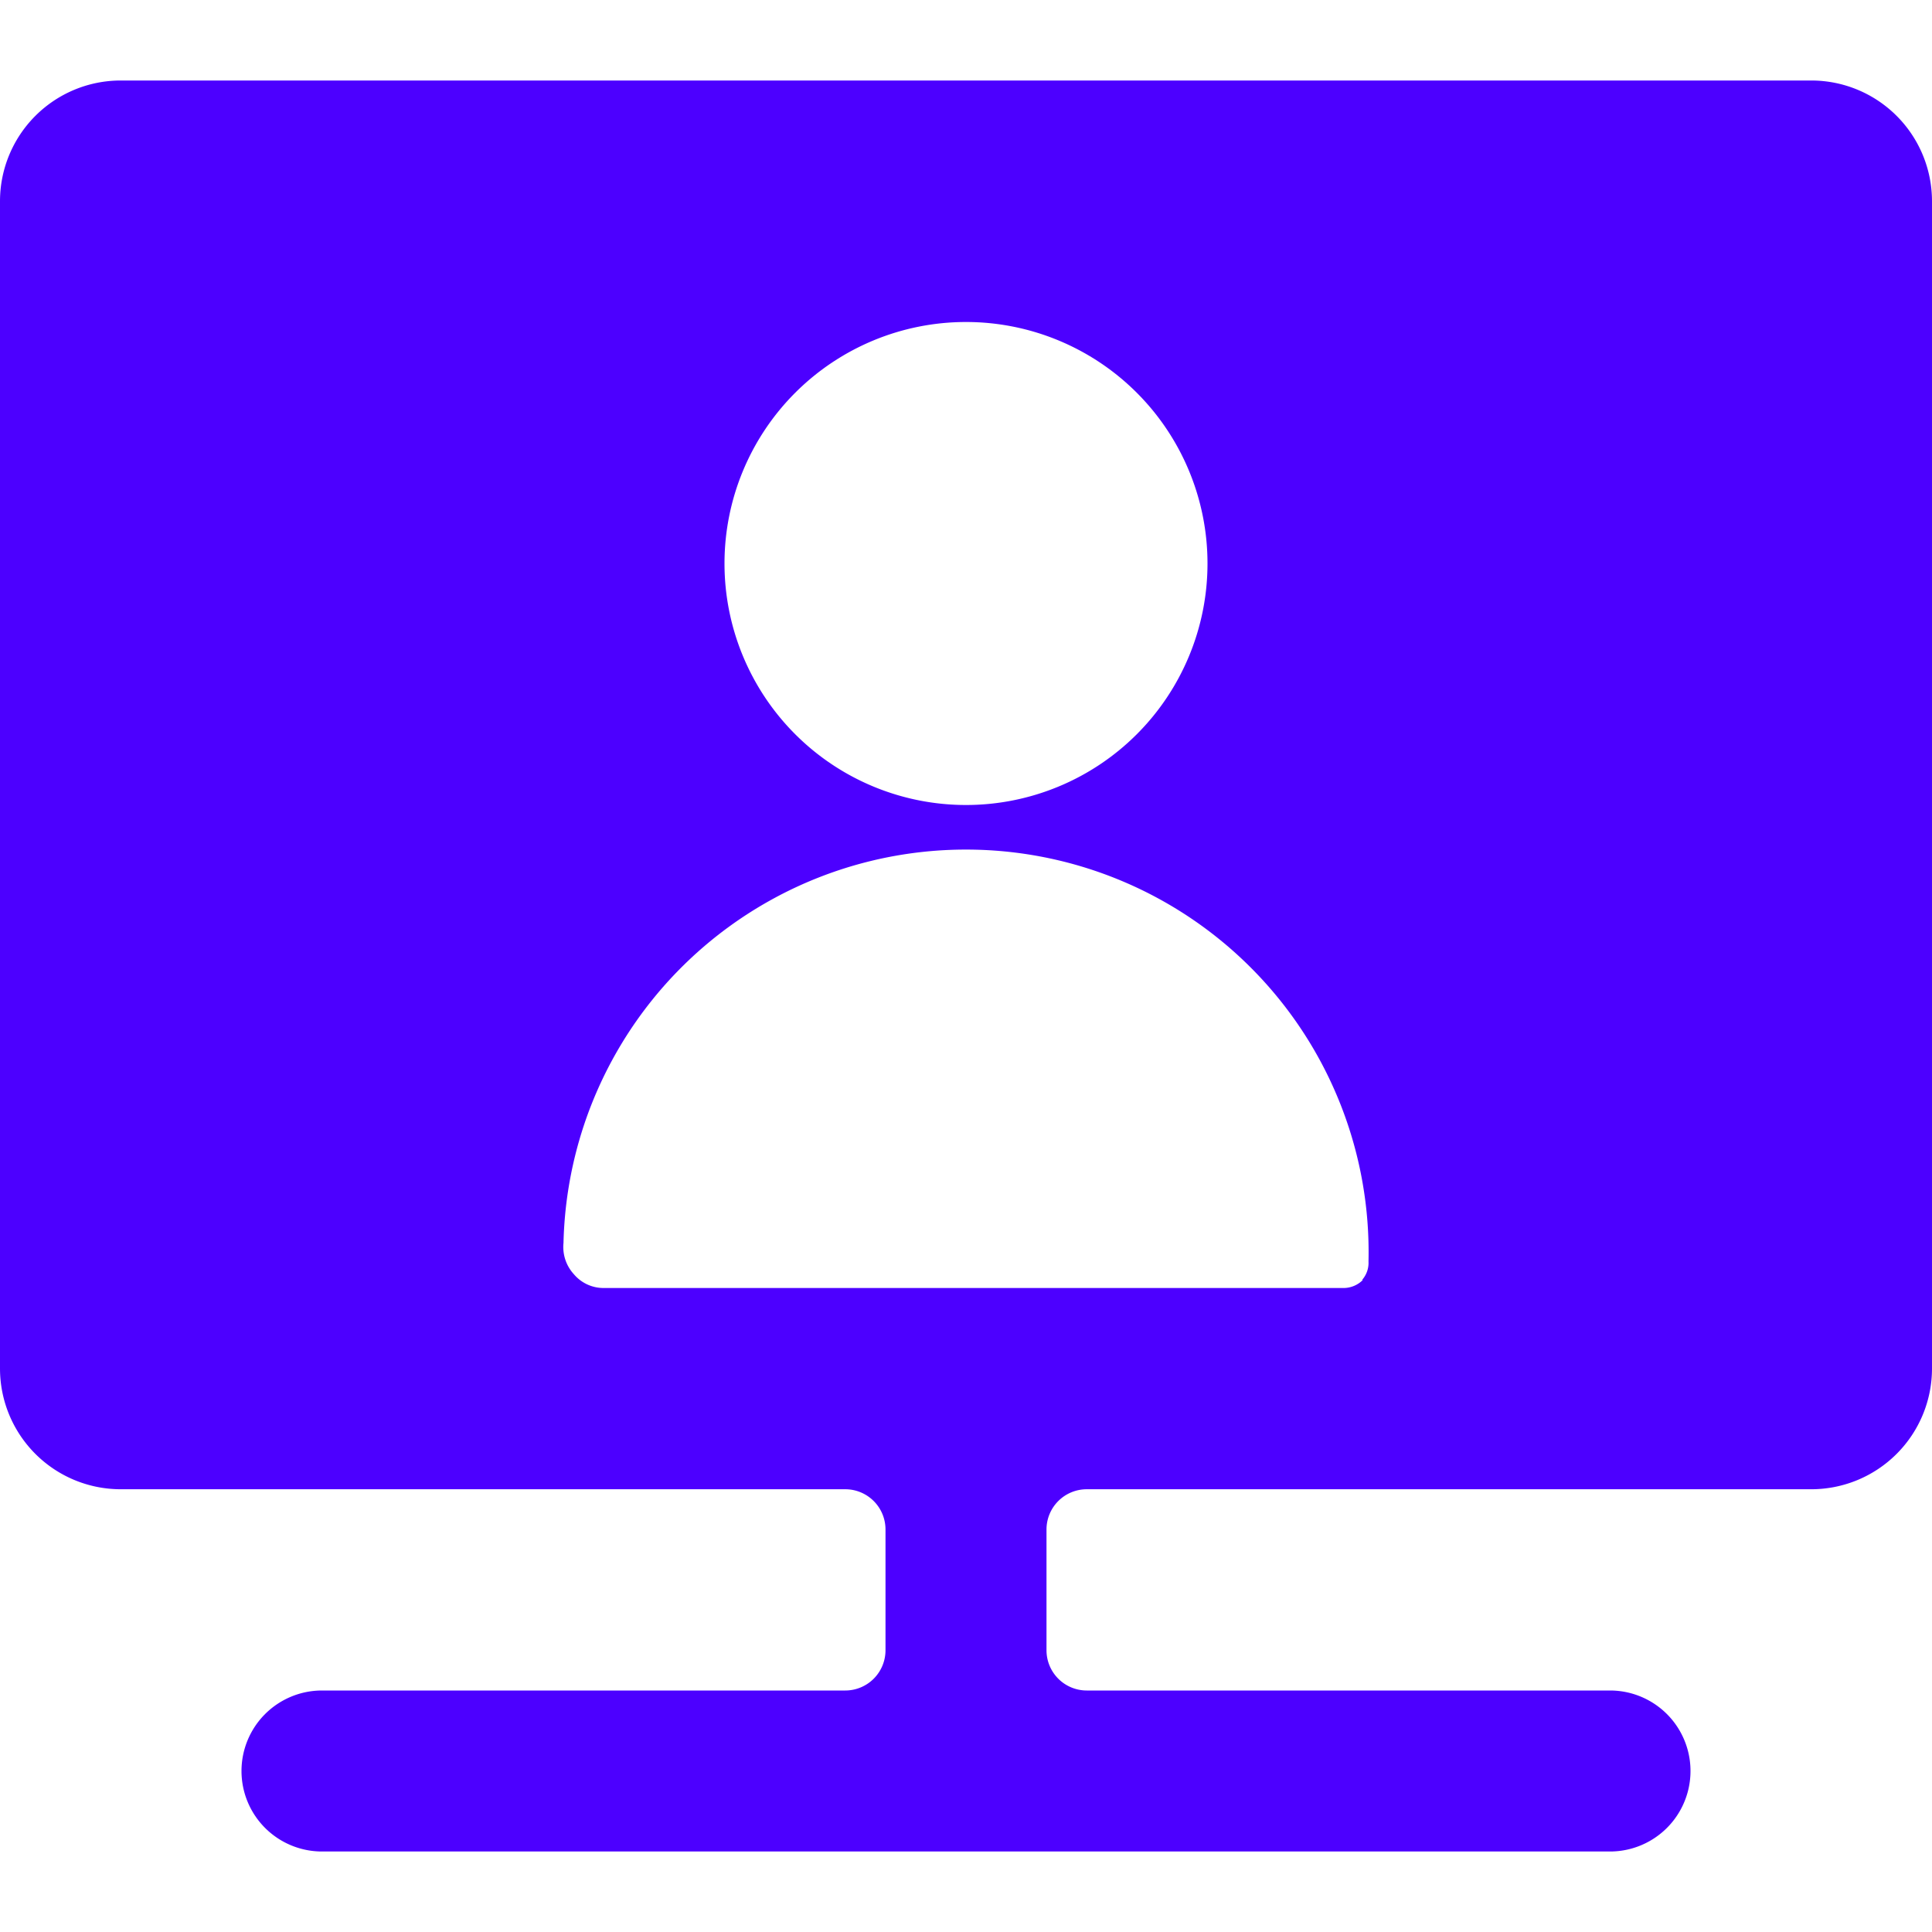
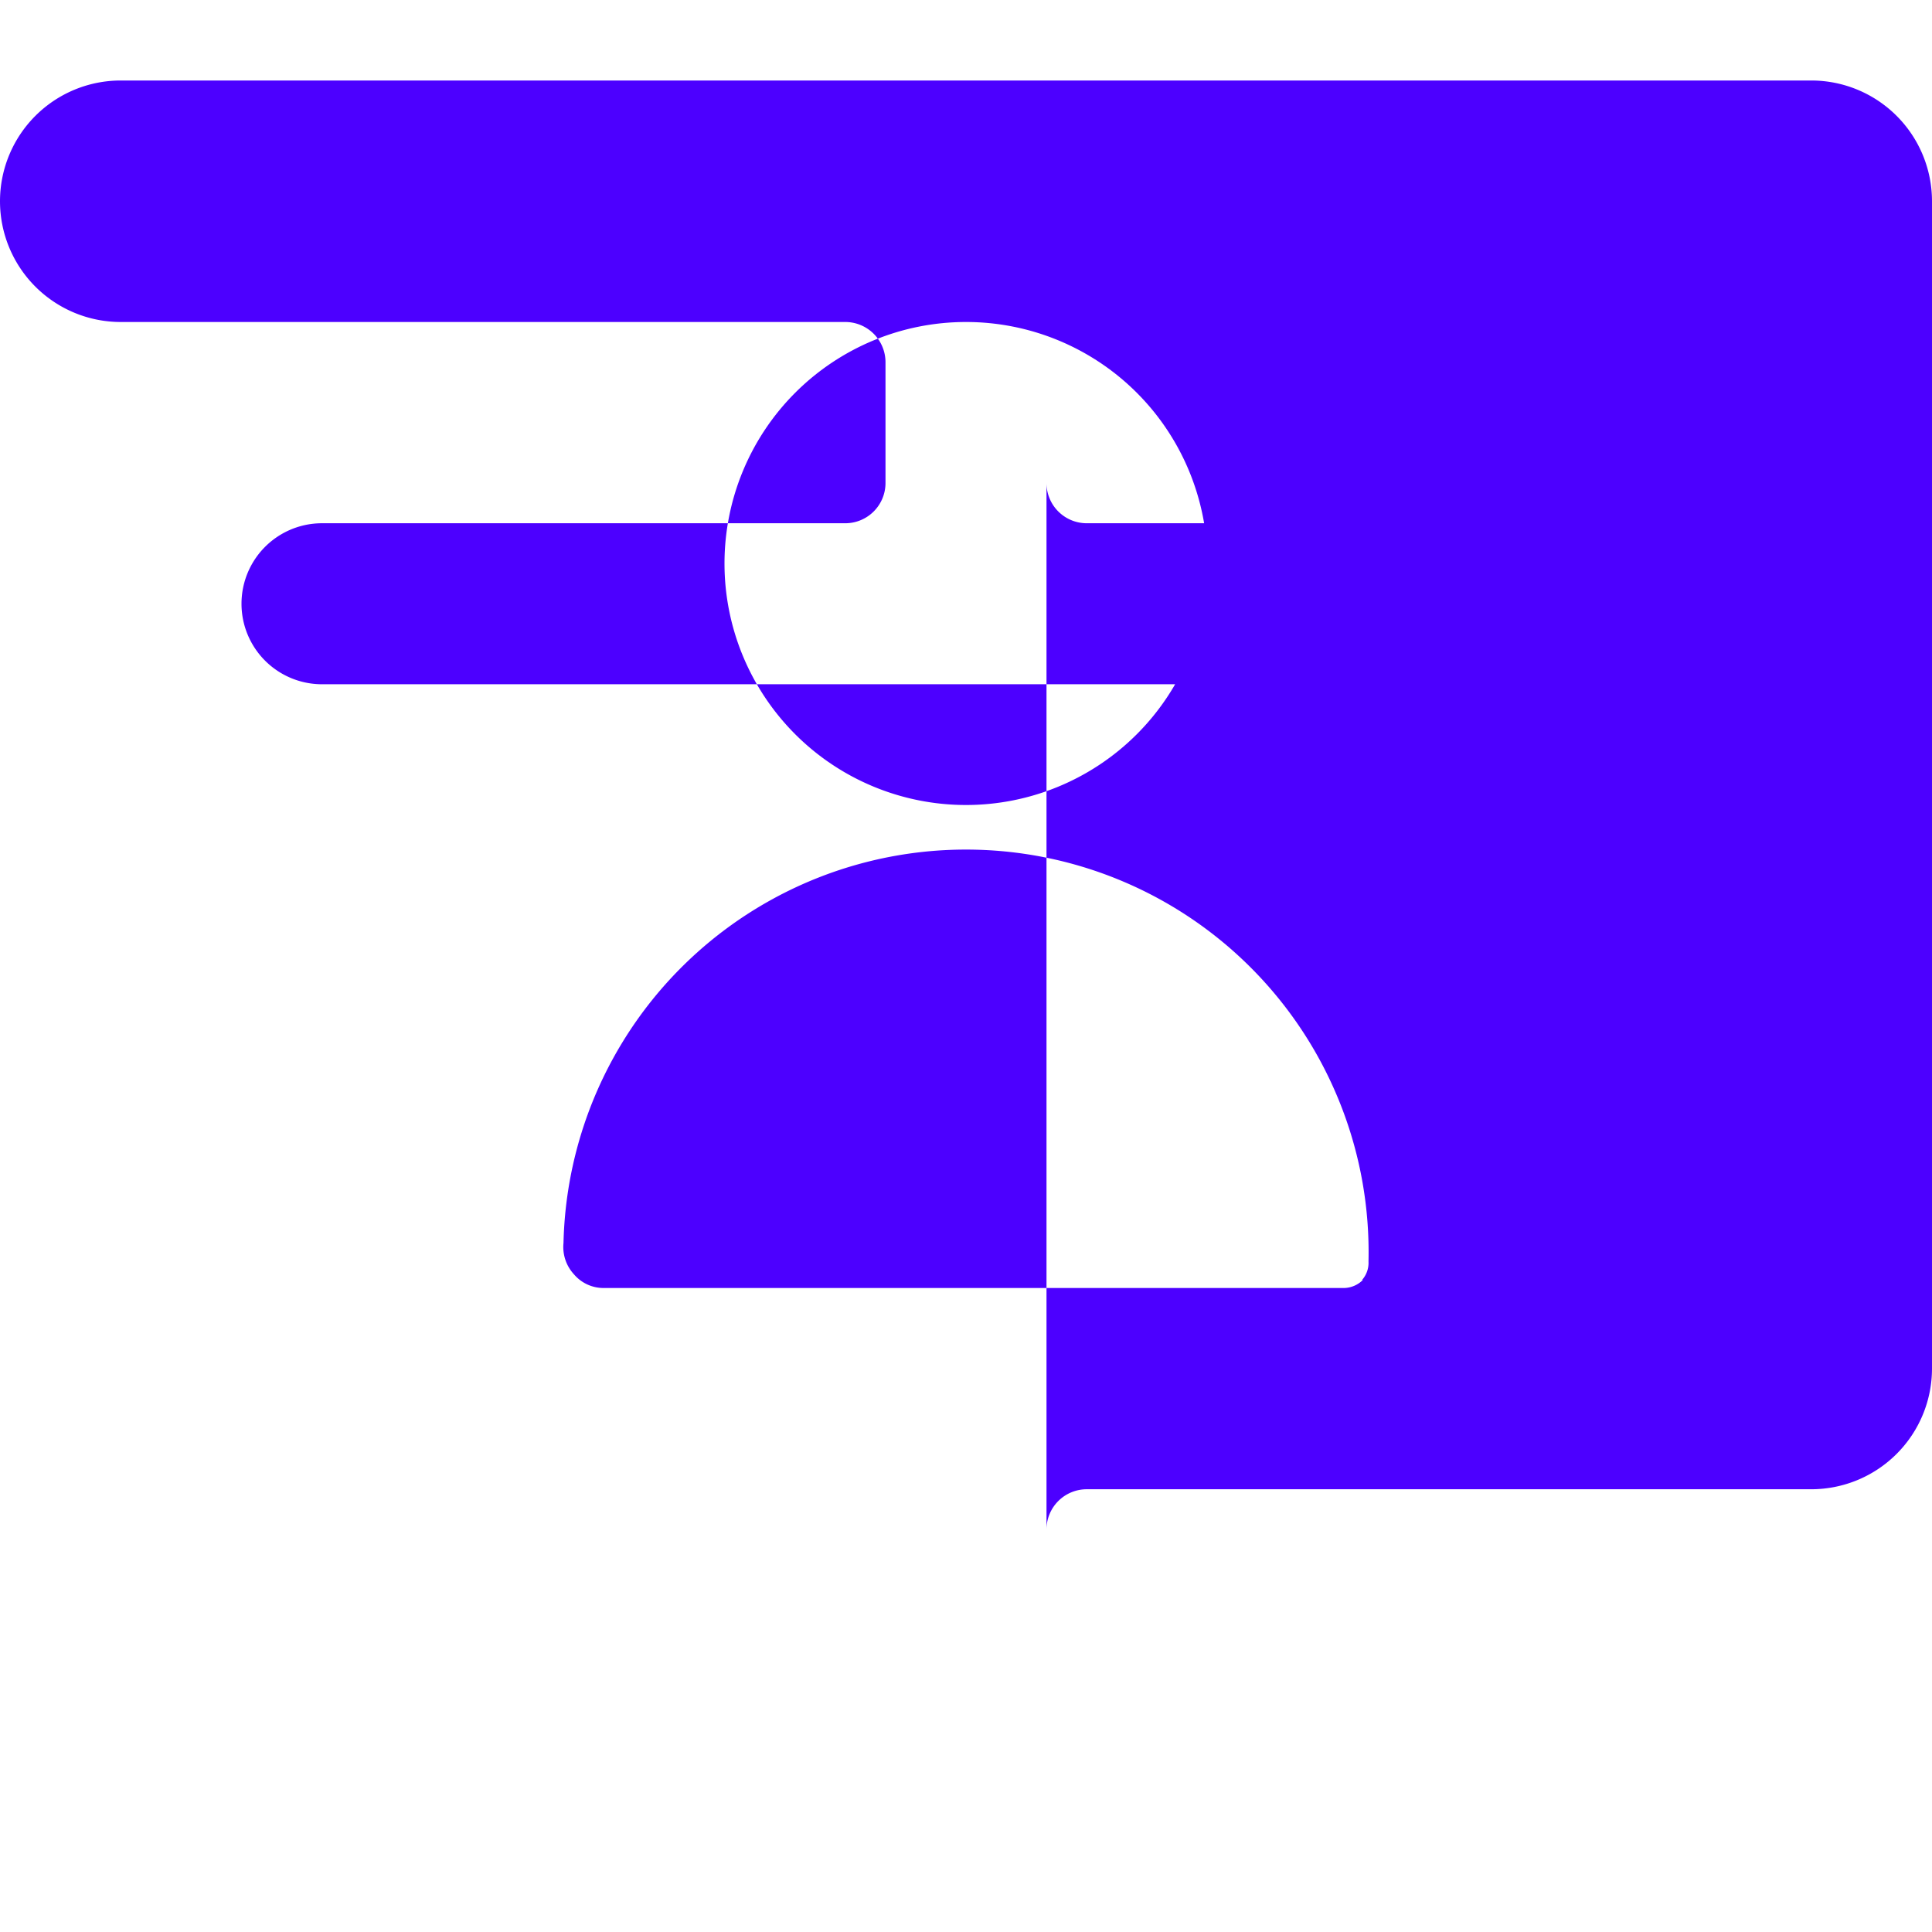
<svg xmlns="http://www.w3.org/2000/svg" viewBox="0 0 24 24" id="Single-Neutral-Monitor--Streamline-Ultimate.svg" height="24" width="24">
  <desc>Single Neutral Monitor Streamline Icon: https://streamlinehq.com</desc>
-   <path d="M22.5 1h-21A1.5 1.5 0 0 0 0 2.5V17a1.5 1.5 0 0 0 1.5 1.5h9a0.5 0.5 0 0 1 0.5 0.5v1.5a0.5 0.5 0 0 1 -0.5 0.5H4a1 1 0 0 0 0 2h16a1 1 0 0 0 0 -2h-6.5a0.5 0.5 0 0 1 -0.5 -0.5V19a0.5 0.5 0 0 1 0.5 -0.5h9A1.5 1.5 0 0 0 24 17V2.5A1.5 1.5 0 0 0 22.5 1ZM12 4a3 3 0 1 1 -3 3 3 3 0 0 1 3 -3Zm4.93 11.9a0.34 0.34 0 0 1 -0.23 0.1H7.5a0.48 0.48 0 0 1 -0.37 -0.17 0.5 0.5 0 0 1 -0.13 -0.39 5 5 0 0 1 10 0.23 0.32 0.32 0 0 1 -0.08 0.23Z" fill="#4c00ff" stroke-width="1" />
+   <path d="M22.5 1h-21A1.5 1.5 0 0 0 0 2.5a1.5 1.5 0 0 0 1.5 1.5h9a0.5 0.5 0 0 1 0.5 0.5v1.5a0.5 0.5 0 0 1 -0.5 0.5H4a1 1 0 0 0 0 2h16a1 1 0 0 0 0 -2h-6.5a0.5 0.5 0 0 1 -0.5 -0.5V19a0.5 0.5 0 0 1 0.5 -0.5h9A1.5 1.5 0 0 0 24 17V2.5A1.5 1.5 0 0 0 22.5 1ZM12 4a3 3 0 1 1 -3 3 3 3 0 0 1 3 -3Zm4.93 11.9a0.34 0.34 0 0 1 -0.23 0.1H7.5a0.48 0.48 0 0 1 -0.37 -0.17 0.5 0.5 0 0 1 -0.13 -0.39 5 5 0 0 1 10 0.23 0.32 0.32 0 0 1 -0.08 0.23Z" fill="#4c00ff" stroke-width="1" />
</svg>